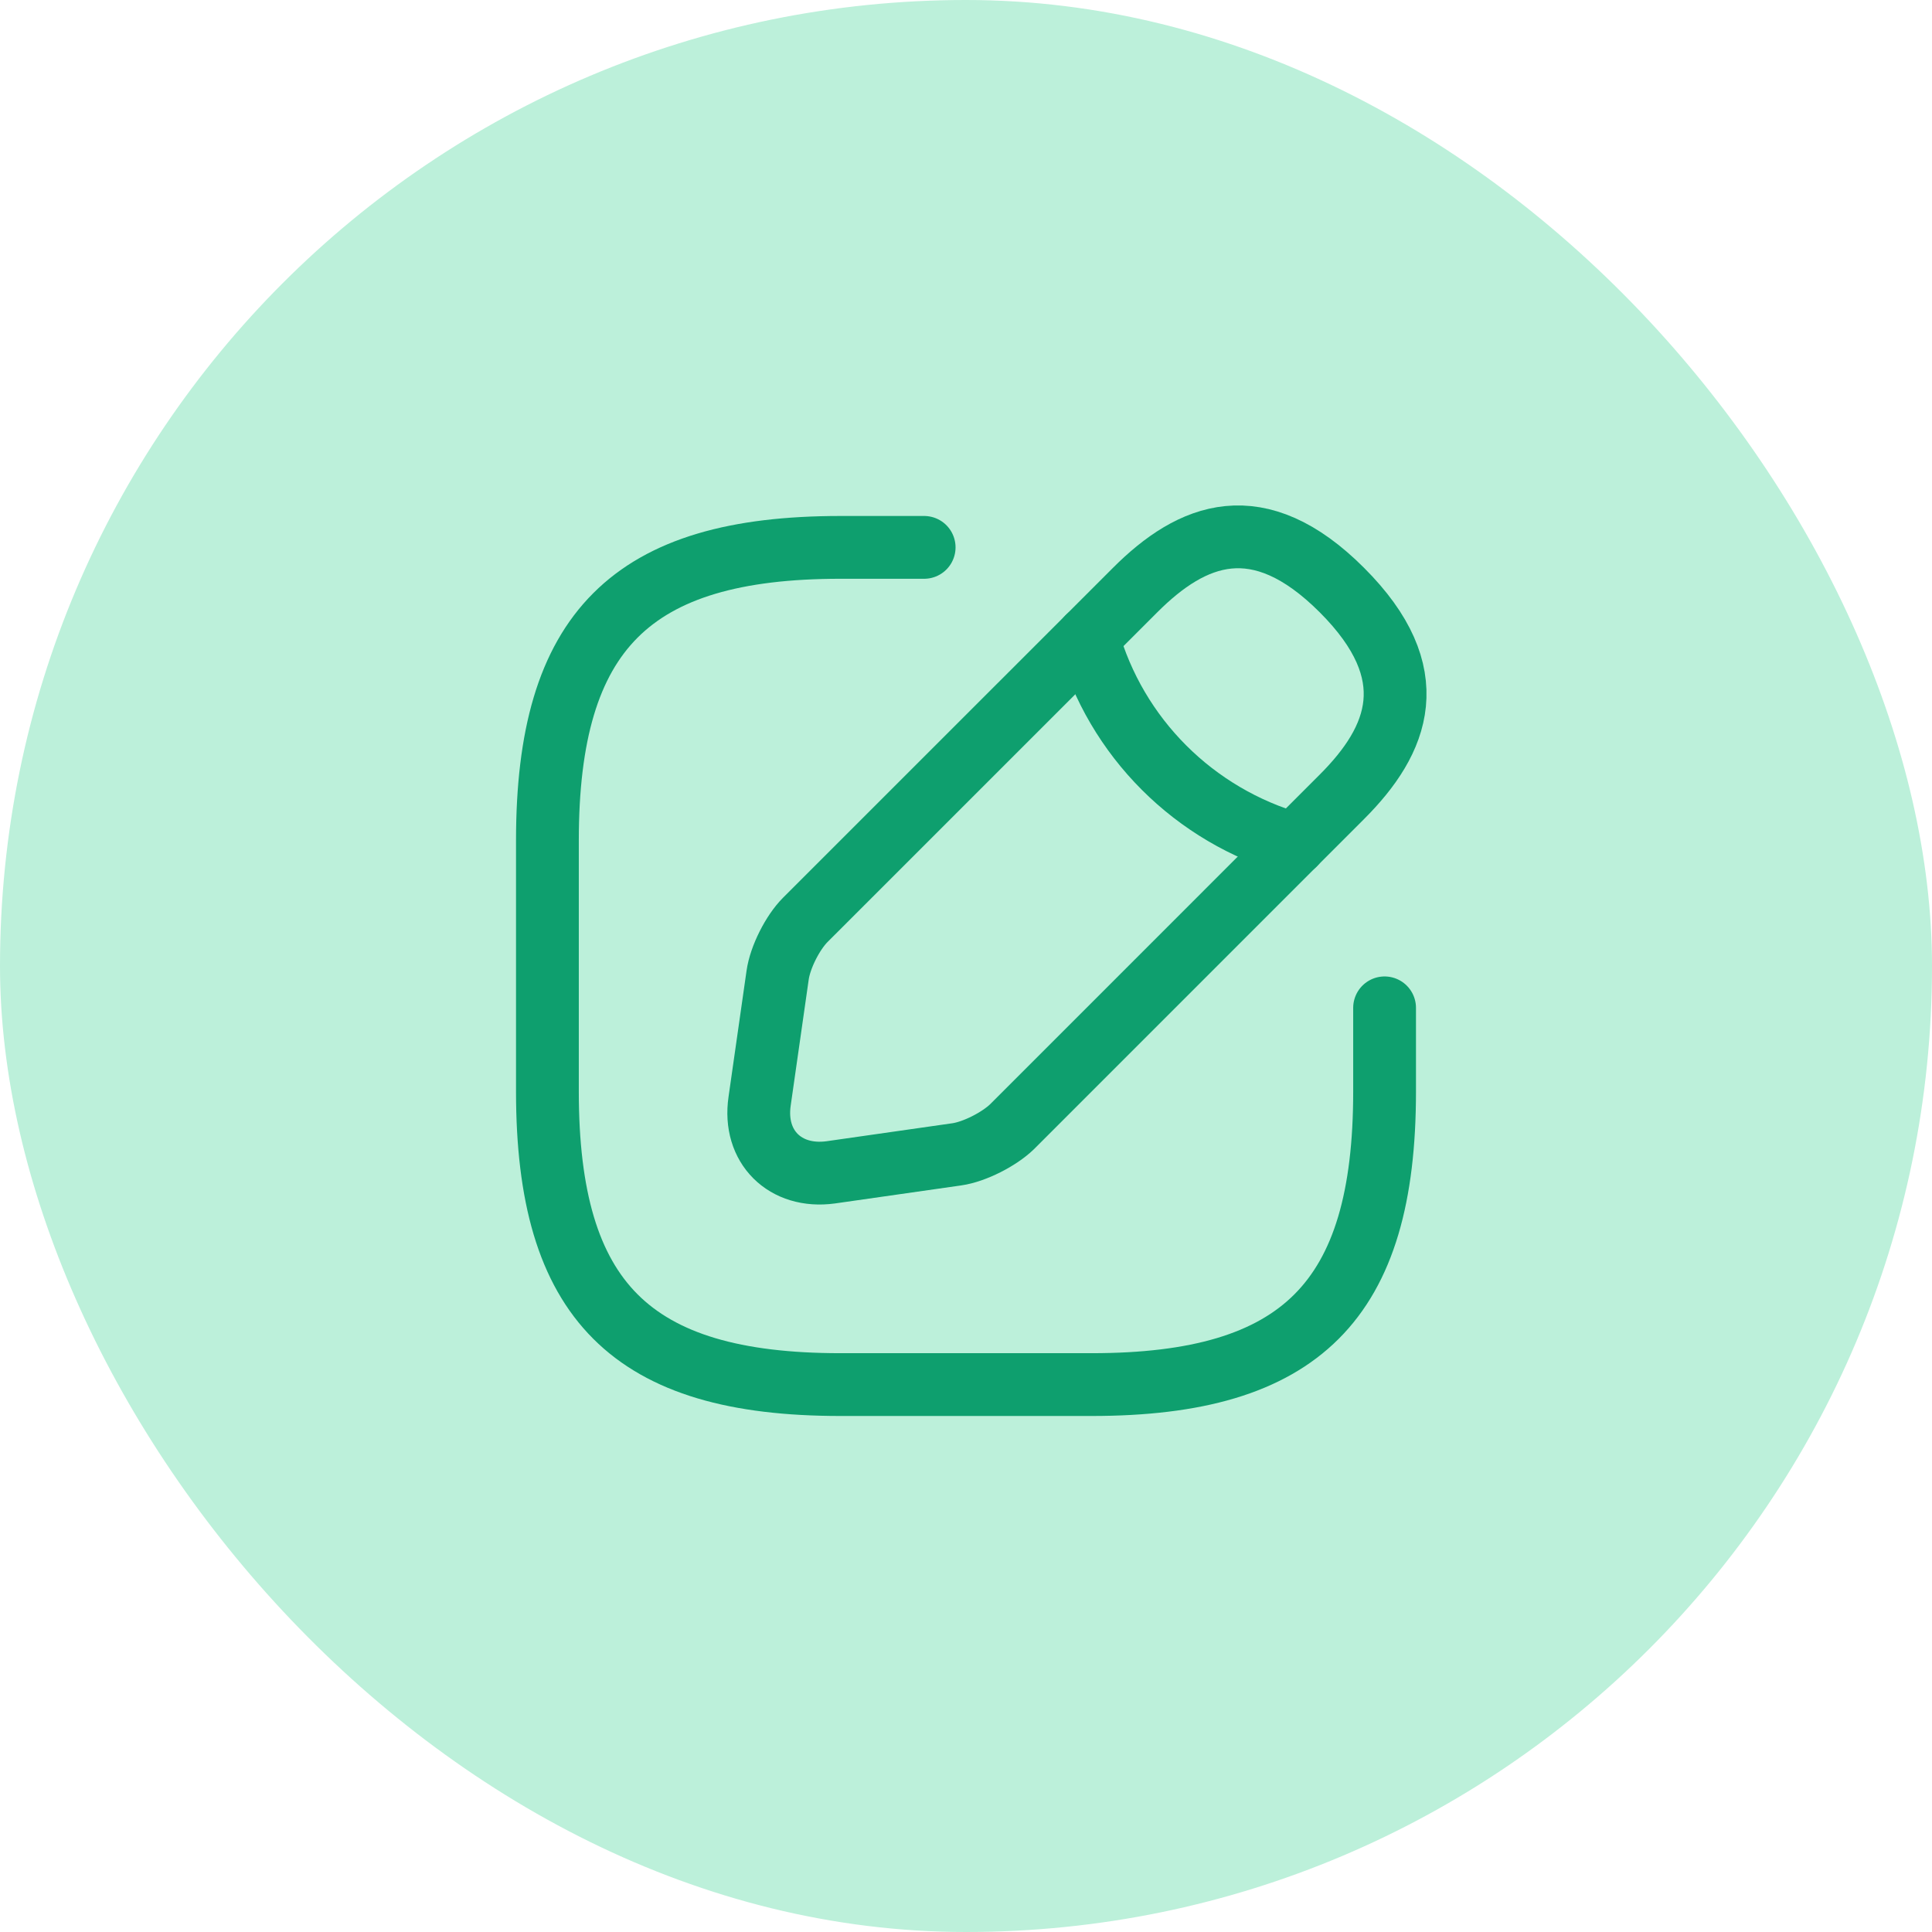
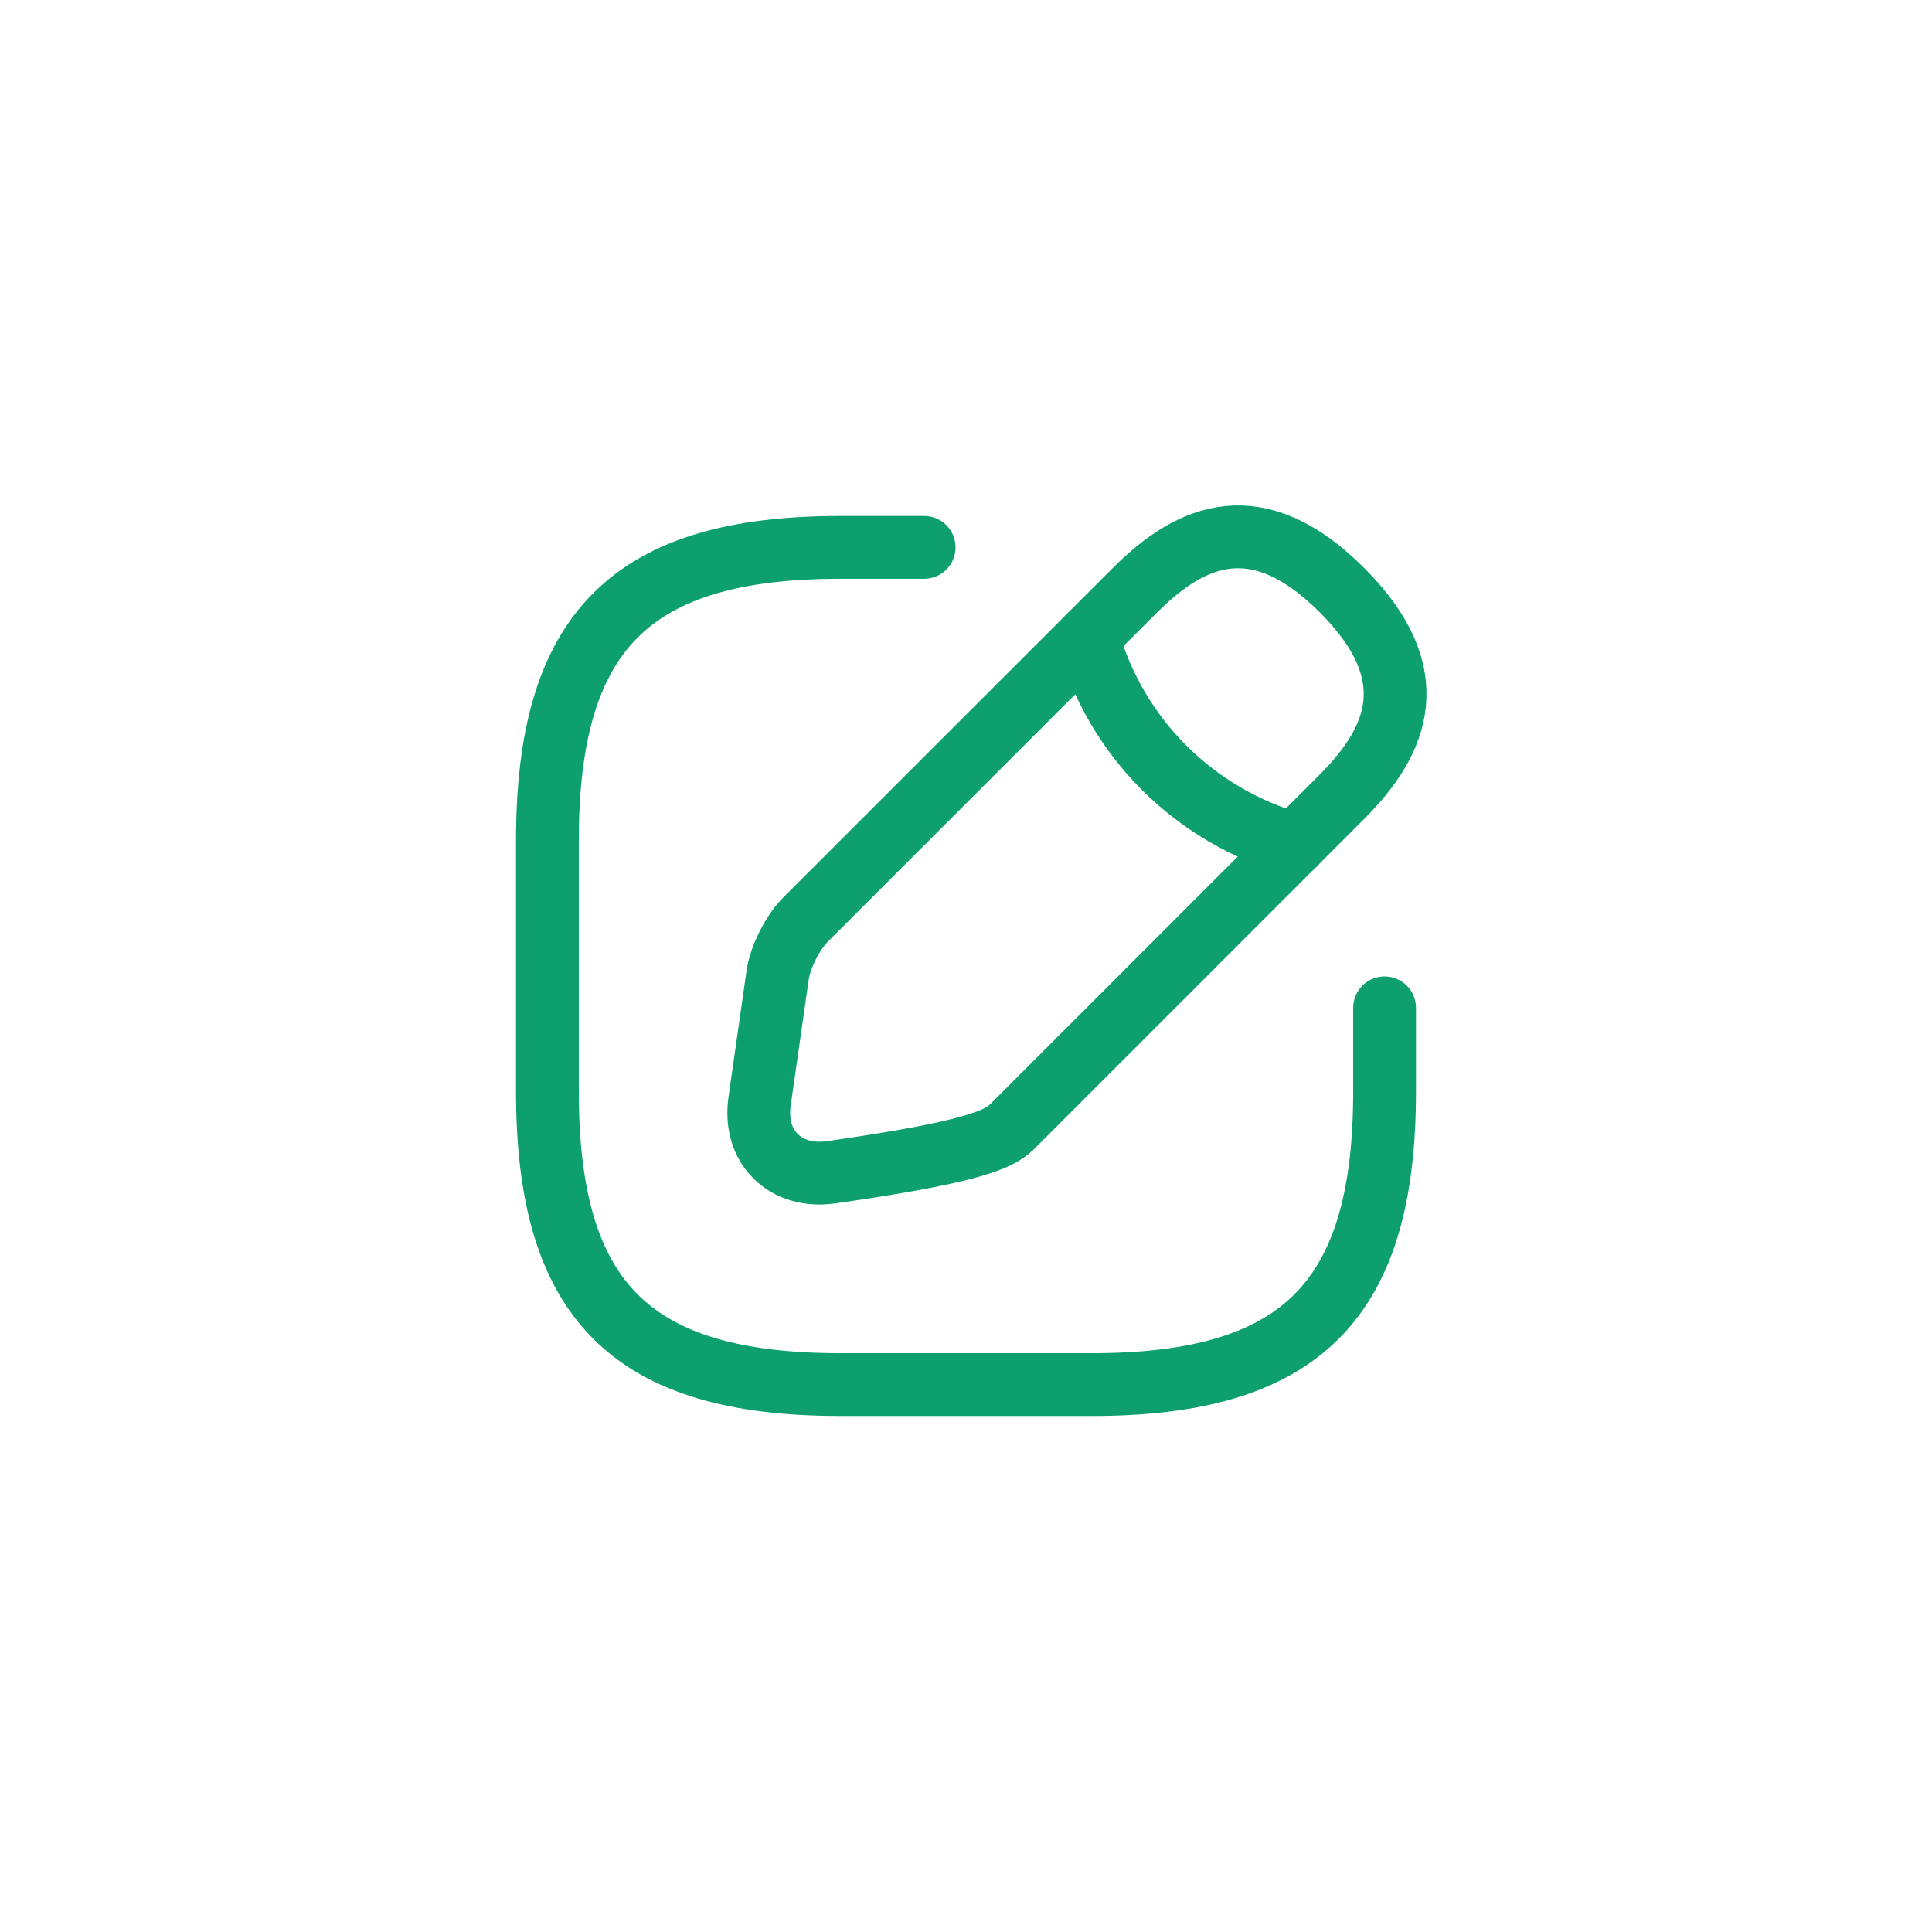
<svg xmlns="http://www.w3.org/2000/svg" width="50" height="50" viewBox="0 0 50 50" fill="none">
-   <rect width="50" height="50" rx="25" fill="#BCF0DA" />
  <g clip-path="url(#clip0_4872_32033)">
    <mask id="mask0_4872_32033" style="mask-type:luminance" maskUnits="userSpaceOnUse" x="12" y="12" width="26" height="26">
      <path d="M38 12H12V38H38V12Z" fill="white" />
    </mask>
    <g mask="url(#mask0_4872_32033)">
      <path d="M23.917 14.166H21.75C16.333 14.166 14.167 16.333 14.167 21.75V28.25C14.167 33.666 16.333 35.833 21.75 35.833H28.25C33.667 35.833 35.833 33.666 35.833 28.25V26.083" stroke="#0E9F6E" stroke-width="1.625" stroke-linecap="round" stroke-linejoin="round" />
-       <path d="M29.377 15.271L20.84 23.807C20.515 24.132 20.19 24.772 20.125 25.237L19.659 28.498C19.486 29.679 20.32 30.502 21.501 30.34L24.762 29.874C25.217 29.809 25.856 29.484 26.192 29.159L34.728 20.622C36.202 19.149 36.895 17.437 34.728 15.271C32.562 13.104 30.85 13.797 29.377 15.271Z" stroke="#0E9F6E" stroke-width="1.625" stroke-miterlimit="10" stroke-linecap="round" stroke-linejoin="round" />
+       <path d="M29.377 15.271L20.84 23.807C20.515 24.132 20.19 24.772 20.125 25.237L19.659 28.498C19.486 29.679 20.32 30.502 21.501 30.34C25.217 29.809 25.856 29.484 26.192 29.159L34.728 20.622C36.202 19.149 36.895 17.437 34.728 15.271C32.562 13.104 30.85 13.797 29.377 15.271Z" stroke="#0E9F6E" stroke-width="1.625" stroke-miterlimit="10" stroke-linecap="round" stroke-linejoin="round" />
      <path d="M28.152 16.496C28.878 19.085 30.904 21.111 33.504 21.848" stroke="#0E9F6E" stroke-width="1.625" stroke-miterlimit="10" stroke-linecap="round" stroke-linejoin="round" />
    </g>
  </g>
  <defs>
    <clipPath id="clip0_4872_32033">
      <rect width="26" height="26" fill="white" transform="translate(12 12)" />
    </clipPath>
  </defs>
</svg>